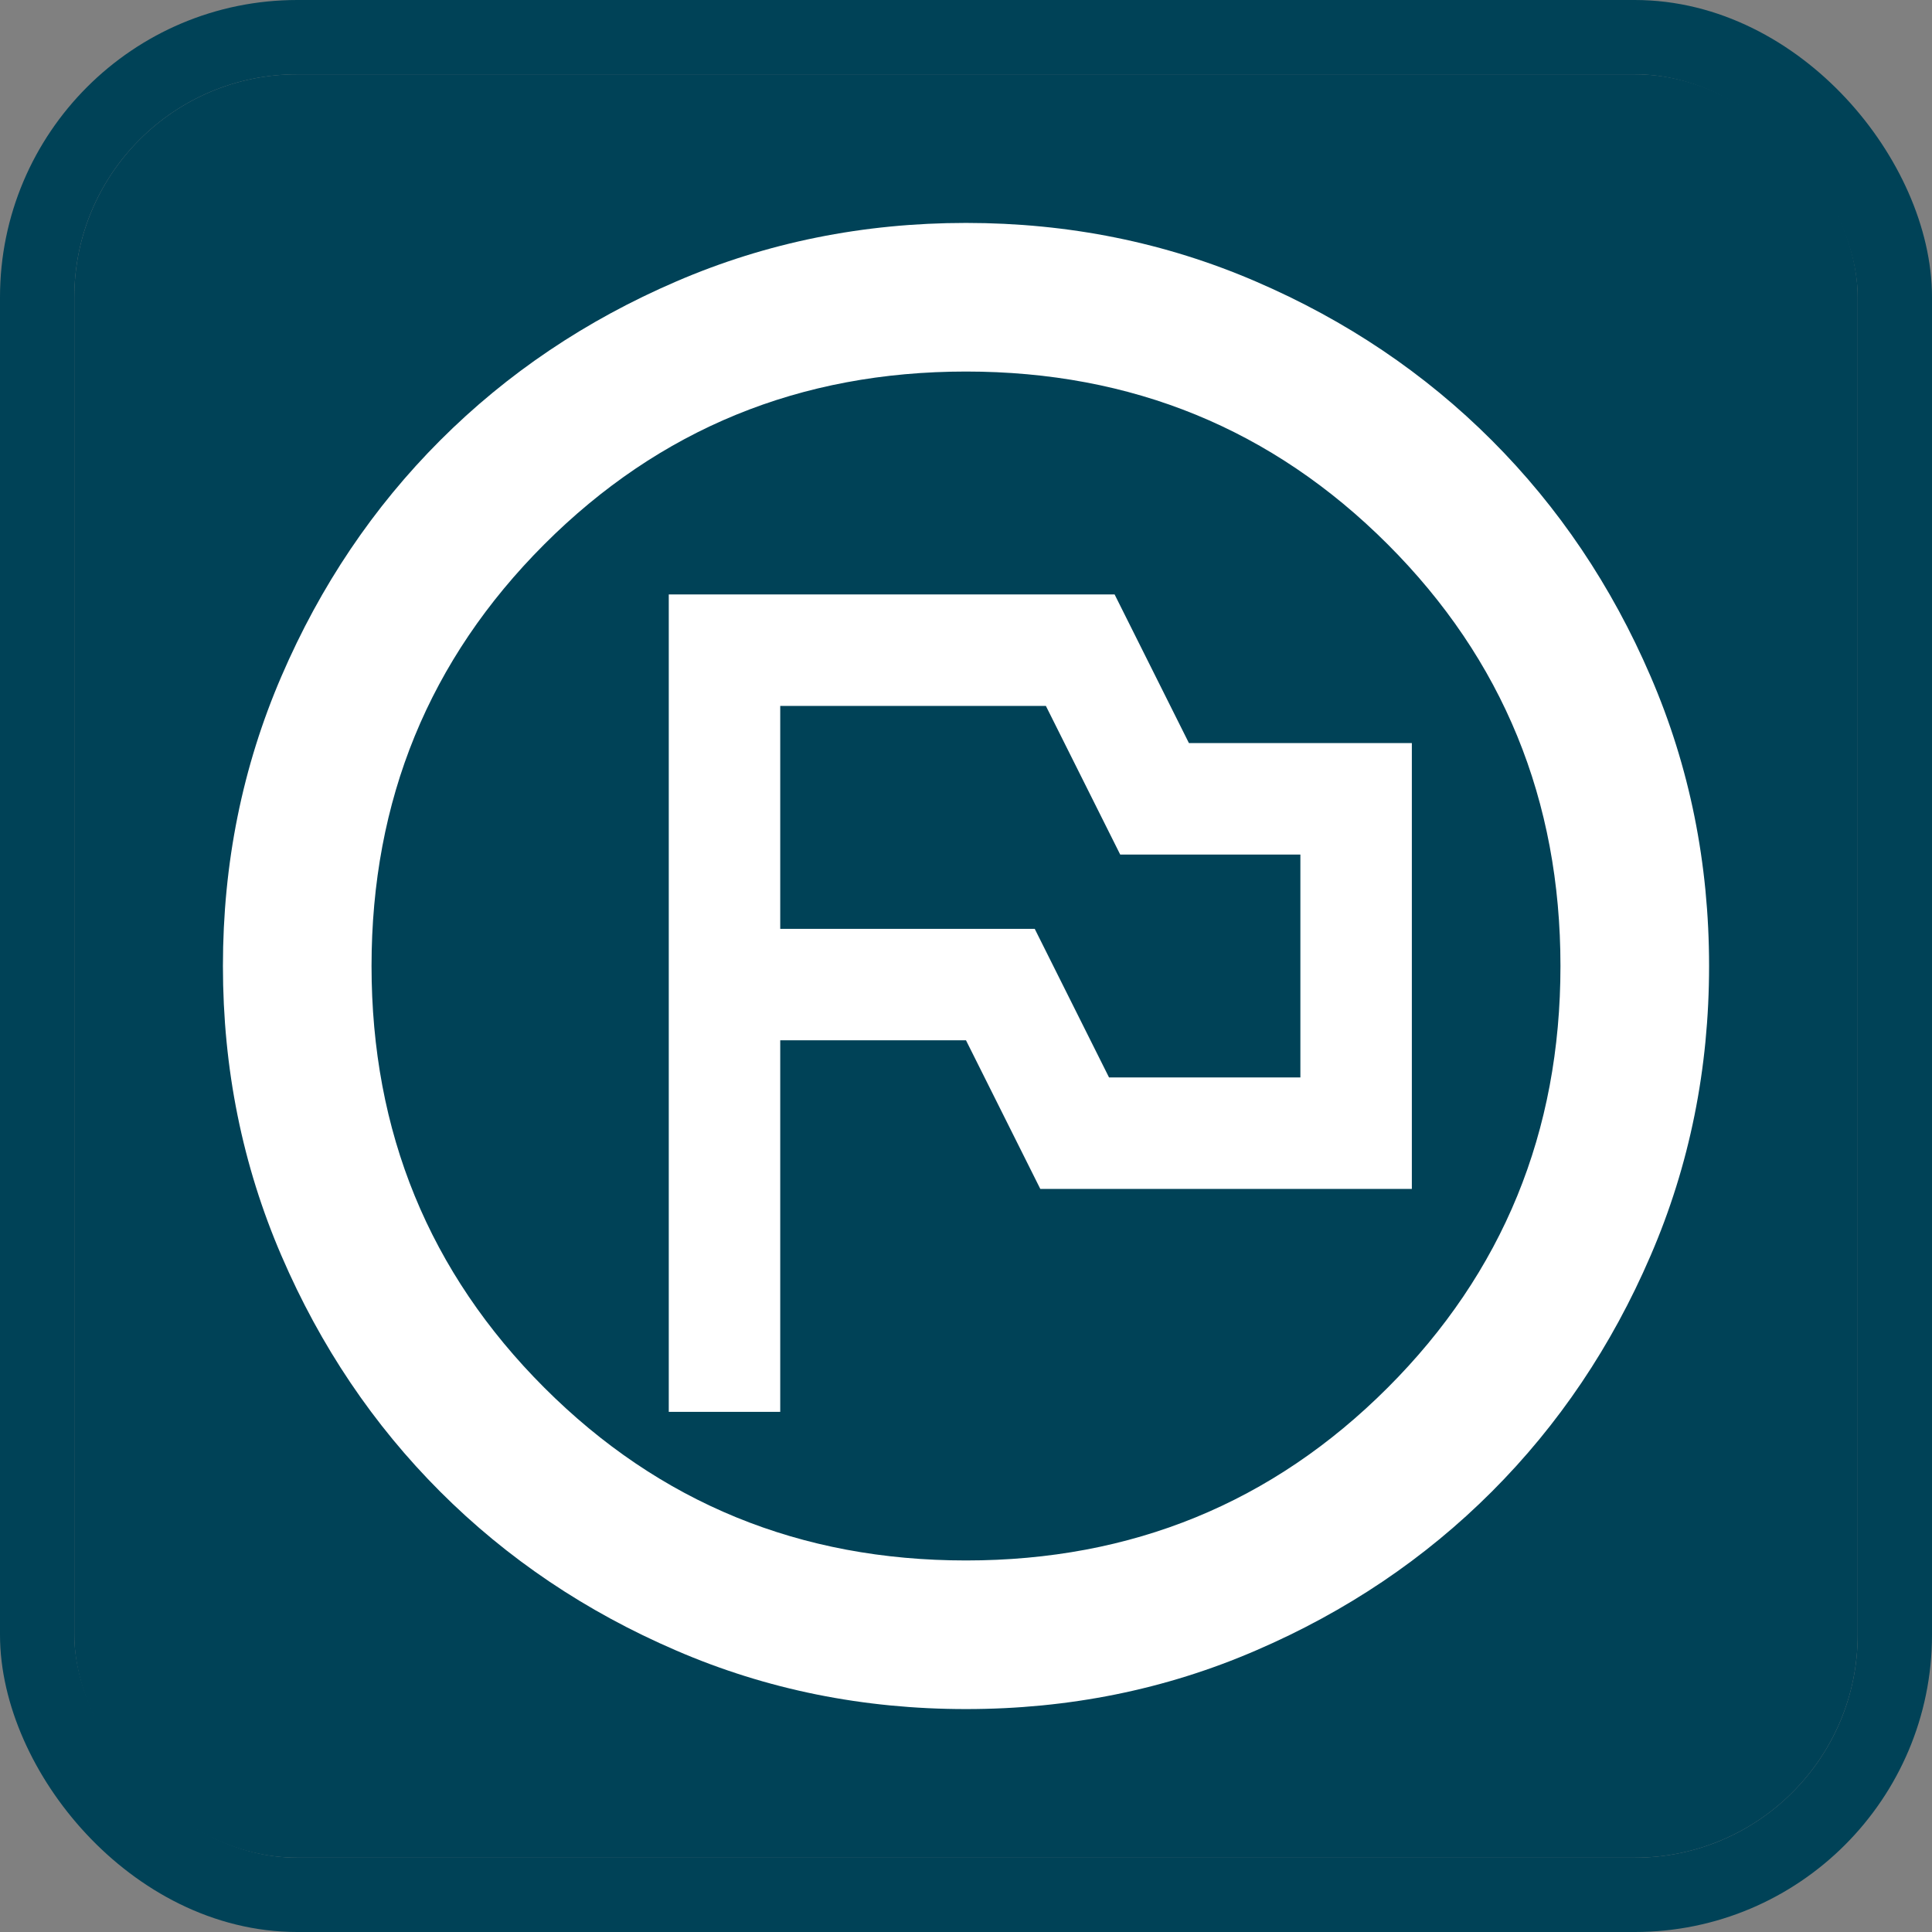
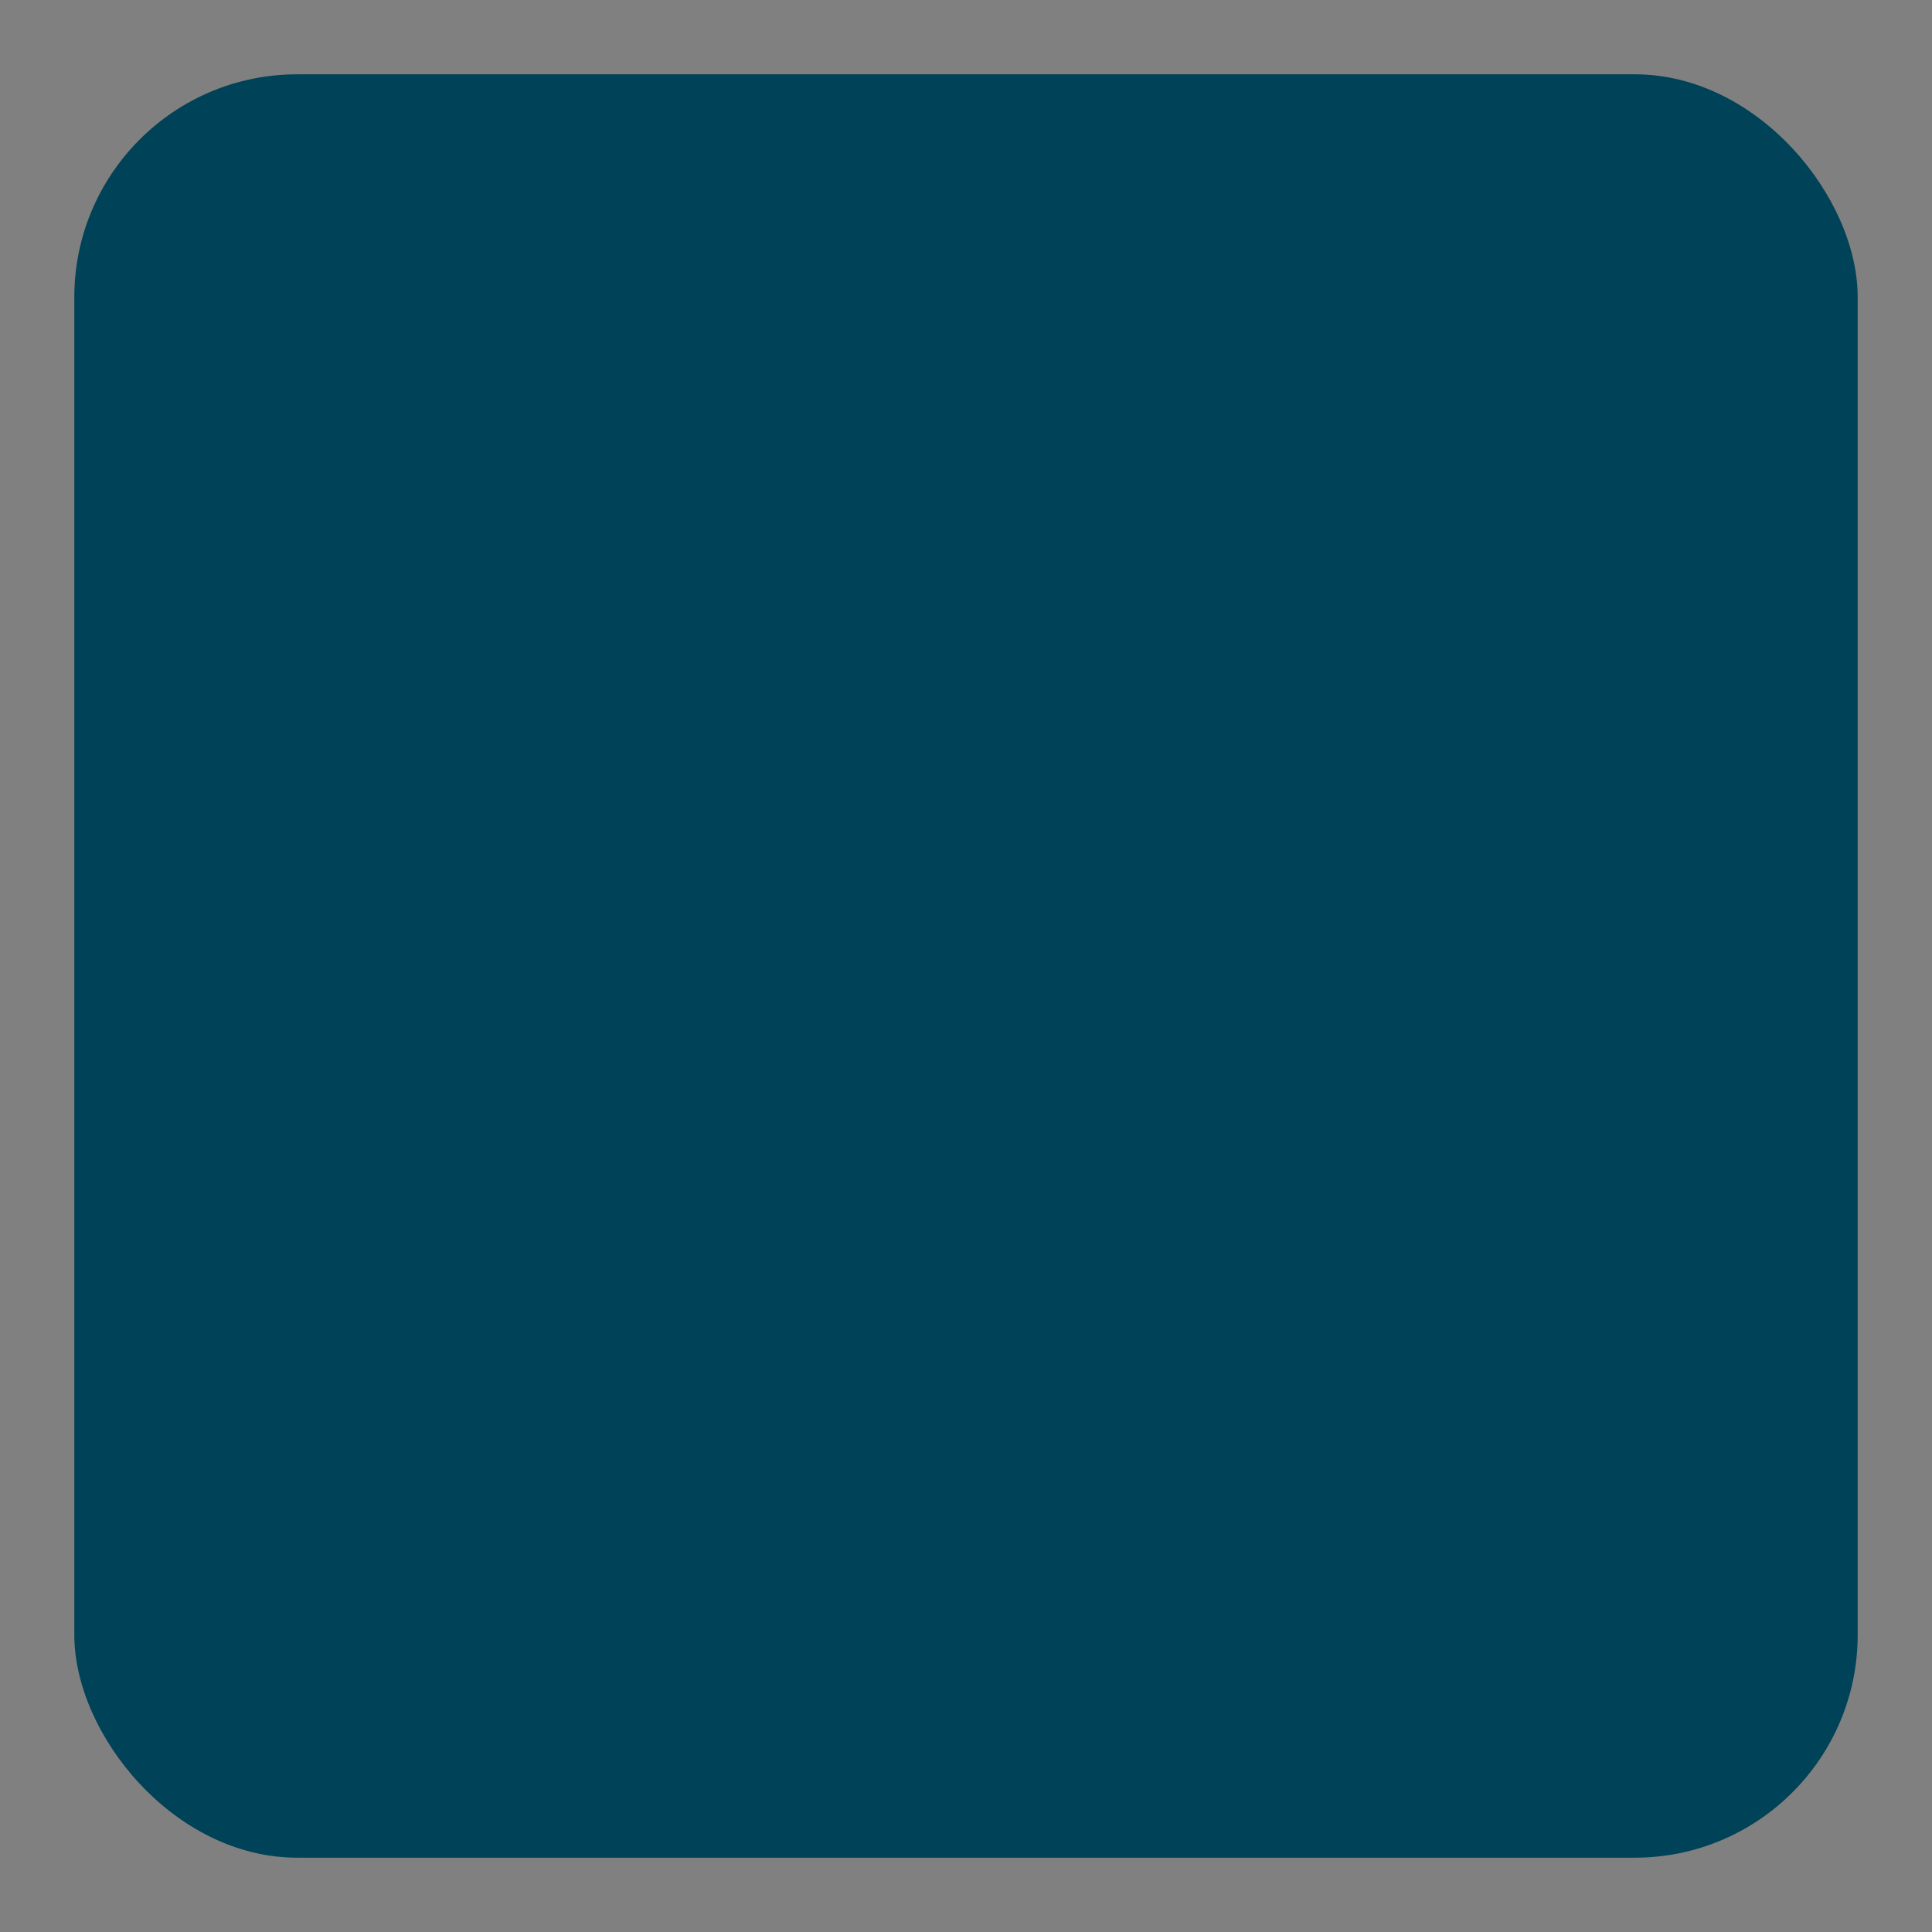
<svg xmlns="http://www.w3.org/2000/svg" width="26" height="26" viewBox="0 0 26 26" fill="none">
  <rect x="0" y="0" width="26" height="26" fill="#808080" stroke="none" />
  <g clip-path="url(#clip0_4168_15982)">
    <rect x="1" y="1" width="24" height="24" rx="3" fill="#004257" />
    <g clip-path="url(#clip1_4168_15982)">
      <g clip-path="url(#clip2_4168_15982)">
        <path d="M9 19H10.5V14H13L14 16H19V10H16L15 8H9V19ZM14.925 14.5L13.925 12.5H10.5V9.5H14.075L15.075 11.5H17.5V14.5H14.925ZM13 23C11.617 23 10.317 22.738 9.1 22.212C7.883 21.688 6.825 20.975 5.925 20.075C5.025 19.175 4.312 18.117 3.788 16.9C3.263 15.683 3 14.383 3 13C3 11.617 3.263 10.317 3.788 9.1C4.312 7.883 5.025 6.825 5.925 5.925C6.825 5.025 7.883 4.312 9.1 3.788C10.317 3.263 11.617 3 13 3C14.383 3 15.683 3.263 16.9 3.788C18.117 4.312 19.175 5.025 20.075 5.925C20.975 6.825 21.688 7.883 22.212 9.1C22.738 10.317 23 11.617 23 13C23 14.383 22.738 15.683 22.212 16.9C21.688 18.117 20.975 19.175 20.075 20.075C19.175 20.975 18.117 21.688 16.9 22.212C15.683 22.738 14.383 23 13 23ZM13 21C15.233 21 17.125 20.225 18.675 18.675C20.225 17.125 21 15.233 21 13C21 10.767 20.225 8.875 18.675 7.325C17.125 5.775 15.233 5 13 5C10.767 5 8.875 5.775 7.325 7.325C5.775 8.875 5 10.767 5 13C5 15.233 5.775 17.125 7.325 18.675C8.875 20.225 10.767 21 13 21Z" fill="white" />
      </g>
    </g>
  </g>
-   <rect x="0.5" y="0.5" width="25" height="25" rx="3.5" stroke="#004257" />
  <defs>
    <clipPath id="clip0_4168_15982">
      <rect x="1" y="1" width="24" height="24" rx="3" fill="white" />
    </clipPath>
    <clipPath id="clip1_4168_15982">
-       <rect width="20" height="20" fill="white" transform="translate(3 3)" />
-     </clipPath>
+       </clipPath>
    <clipPath id="clip2_4168_15982">
-       <rect width="24" height="24" fill="white" transform="translate(1 1)" />
-     </clipPath>
+       </clipPath>
  </defs>
</svg>